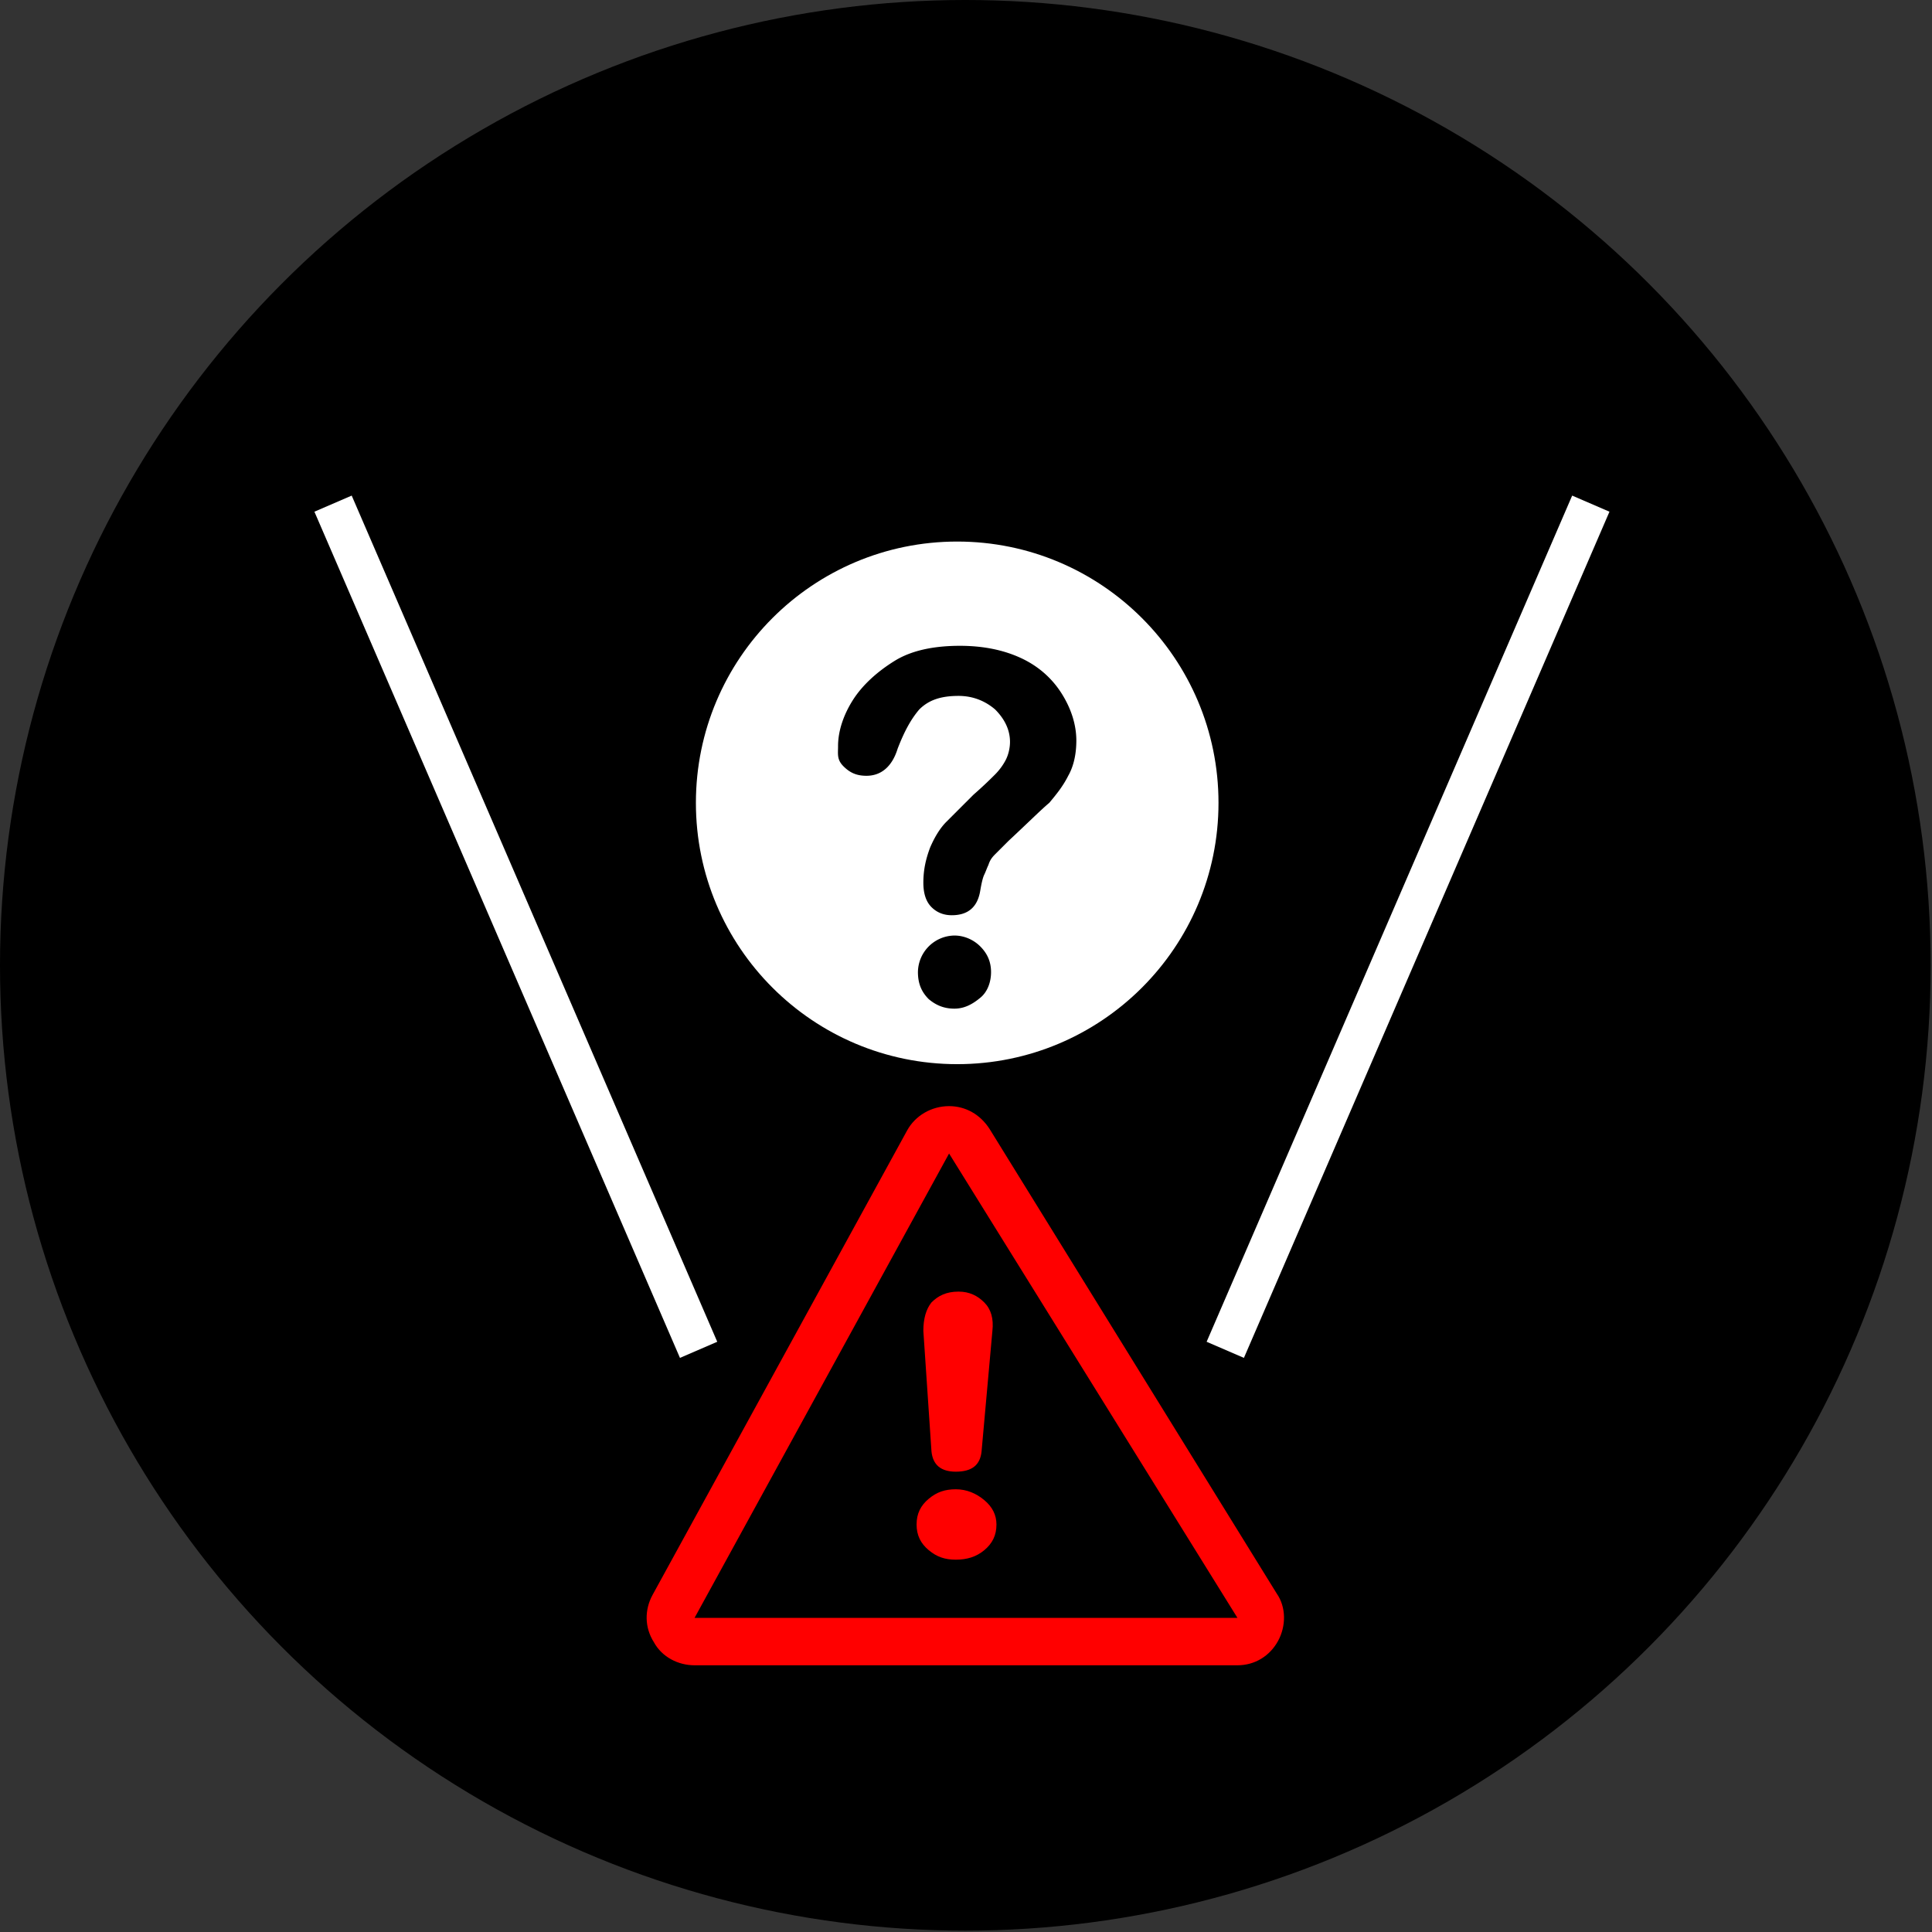
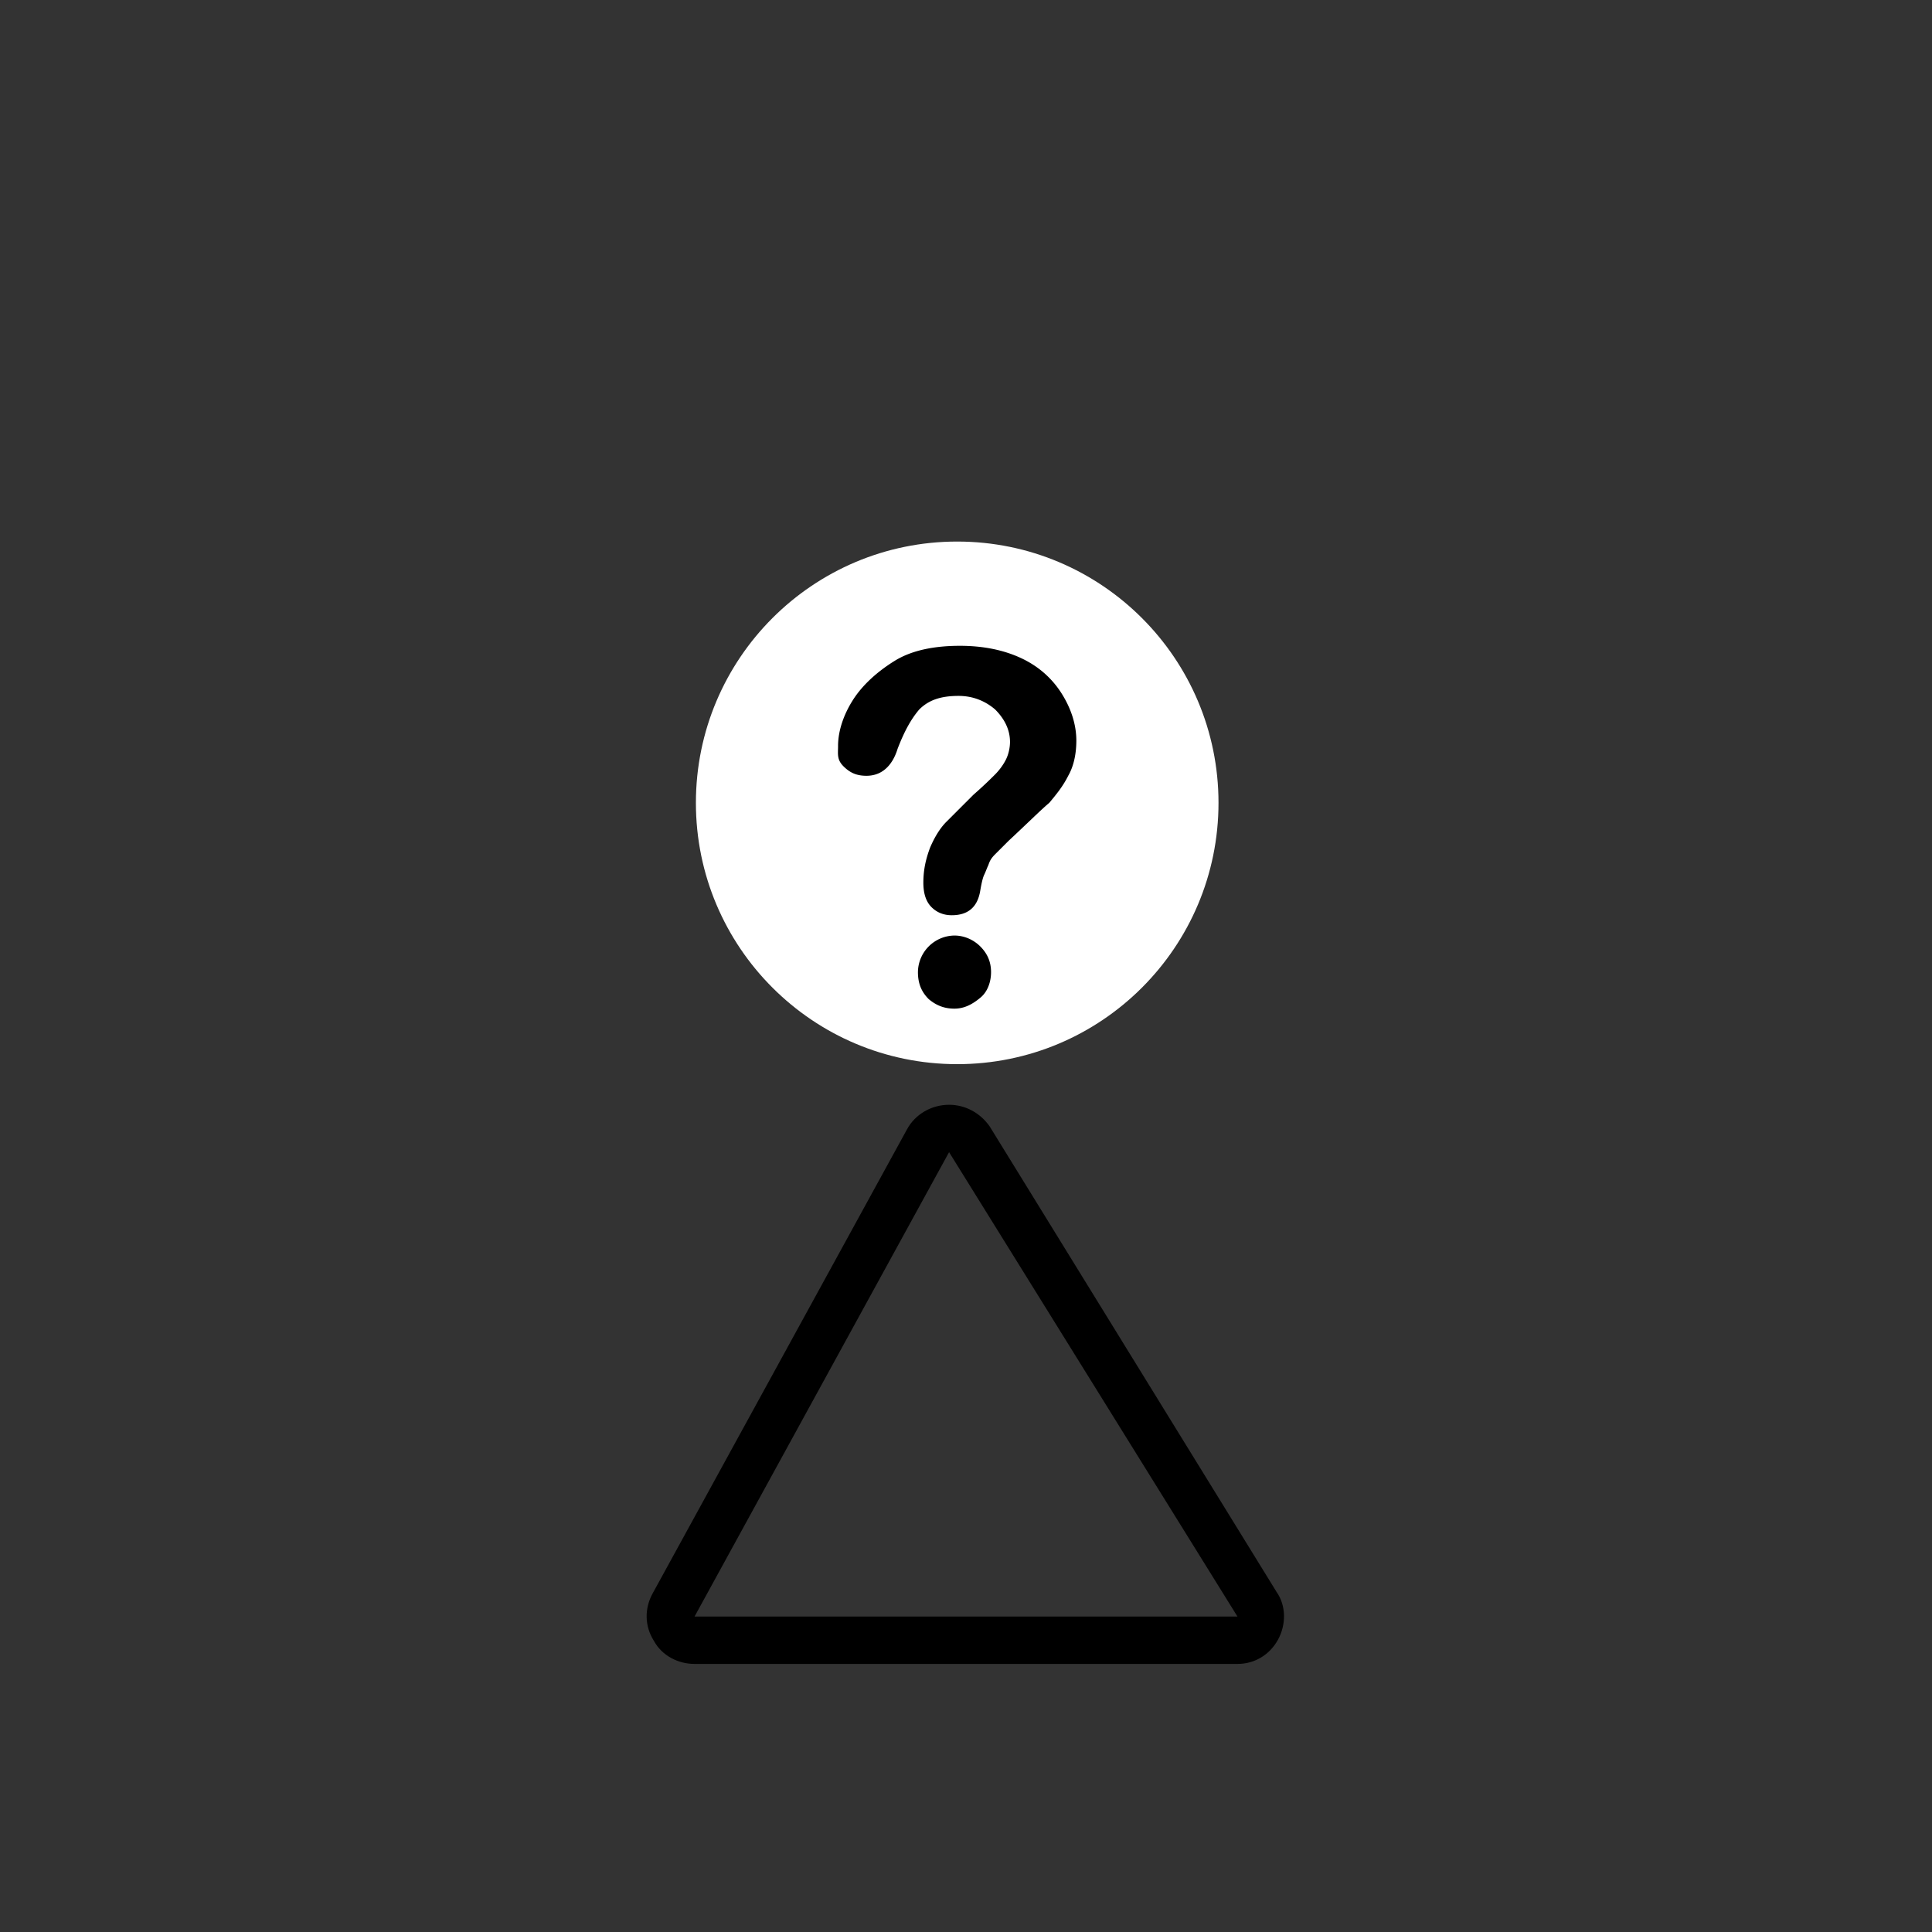
<svg xmlns="http://www.w3.org/2000/svg" xml:space="preserve" id="圖層_1" x="0" y="0" style="enable-background:new 0 0 142.7 142.7" version="1.1" viewBox="0 0 142.7 142.7">
  <rect x="0" y="0" width="142.7" height="142.7" fill="#333333" stroke="none" />
  <style>.st0{fill:red}.st1{fill:none;stroke:#fff;stroke-width:3;stroke-miterlimit:10}</style>
-   <circle cx="71.3" cy="71.3" r="71.3" />
  <path d="m70.1 85.1 21.3 34.3H51.3l18.8-34.3m0-3.5c-1.3 0-2.5.7-3.1 1.8l-18.8 34.3c-.6 1.1-.6 2.4.1 3.5.6 1.1 1.8 1.7 3 1.7h40.1c1.3 0 2.4-.7 3-1.8.6-1.1.6-2.5-.1-3.5L73.1 83.2c-.7-1-1.8-1.6-3-1.6z" />
-   <path d="M70.1 81.5c-1.3 0-2.5.7-3.1 1.8l-18.8 34.3c-.6 1.1-.6 2.4.1 3.5.6 1.1 1.8 1.7 3 1.7h40.1c1.3 0 2.4-.7 3-1.8.6-1.1.6-2.5-.1-3.5L73.1 83.1c-.7-1-1.8-1.6-3-1.6z" />
-   <path d="m70.1 85.2 21.3 34.3H51.3l18.8-34.3m0-3.5c-1.3 0-2.5.7-3.1 1.8l-18.8 34.3c-.6 1.1-.6 2.4.1 3.5.6 1.1 1.8 1.7 3 1.7h40.1c1.3 0 2.4-.7 3-1.8.6-1.1.6-2.5-.1-3.5L73.1 83.4c-.7-1.1-1.8-1.7-3-1.7z" class="st0" />
-   <path d="M68.8 107.2c.1 1 .7 1.5 1.8 1.5 1.2 0 1.8-.5 1.9-1.5l.8-8.9c.1-.9-.1-1.6-.6-2.1s-1.1-.8-1.9-.8c-.9 0-1.5.3-2 .8-.4.5-.6 1.2-.6 2.1l.6 8.9zM72.7 110.8c-.6-.5-1.3-.8-2.1-.8s-1.4.2-2 .7-.9 1.1-.9 1.9.3 1.4.9 1.9 1.2.7 2 .7 1.5-.2 2.1-.7.9-1.1.9-1.9c0-.7-.3-1.3-.9-1.8z" class="st0" />
-   <path d="m24.6 37.2 27 62.5M117.5 37.2l-27 62.5" class="st1" />
  <circle cx="70.7" cy="59.3" r="19.3" style="fill:#fff" />
  <path d="M61.9 55.1c0-1.1.4-2.3 1.1-3.4.7-1.1 1.8-2.1 3.1-2.9s3-1.1 4.8-1.1c1.7 0 3.2.3 4.5.9s2.3 1.5 3 2.6 1.1 2.3 1.1 3.5c0 1-.2 1.9-.6 2.6-.4.8-.9 1.4-1.4 2-.6.5-1.6 1.5-3 2.8l-1 1c-.3.3-.4.5-.5.8-.1.2-.2.5-.3.7-.1.2-.2.6-.3 1.2-.2 1.2-.9 1.8-2.1 1.8-.6 0-1.1-.2-1.5-.6s-.6-1-.6-1.8c0-1 .2-1.8.5-2.6.3-.7.7-1.4 1.2-1.9l2-2c.8-.7 1.3-1.2 1.6-1.5.3-.3.6-.7.8-1.1.2-.4.3-.9.3-1.3 0-.9-.4-1.7-1.1-2.4-.7-.6-1.6-1-2.7-1-1.3 0-2.2.3-2.9 1-.6.7-1.1 1.6-1.6 2.9-.4 1.3-1.2 2-2.3 2-.7 0-1.2-.2-1.7-.7s-.4-.9-.4-1.5zm8.6 19.4c-.7 0-1.3-.2-1.9-.7-.5-.5-.8-1.1-.8-2a2.732 2.732 0 0 1 2.7-2.7c.7 0 1.4.3 1.9.8s.8 1.1.8 1.9-.3 1.5-.8 1.9c-.6.5-1.2.8-1.9.8z" />
</svg>